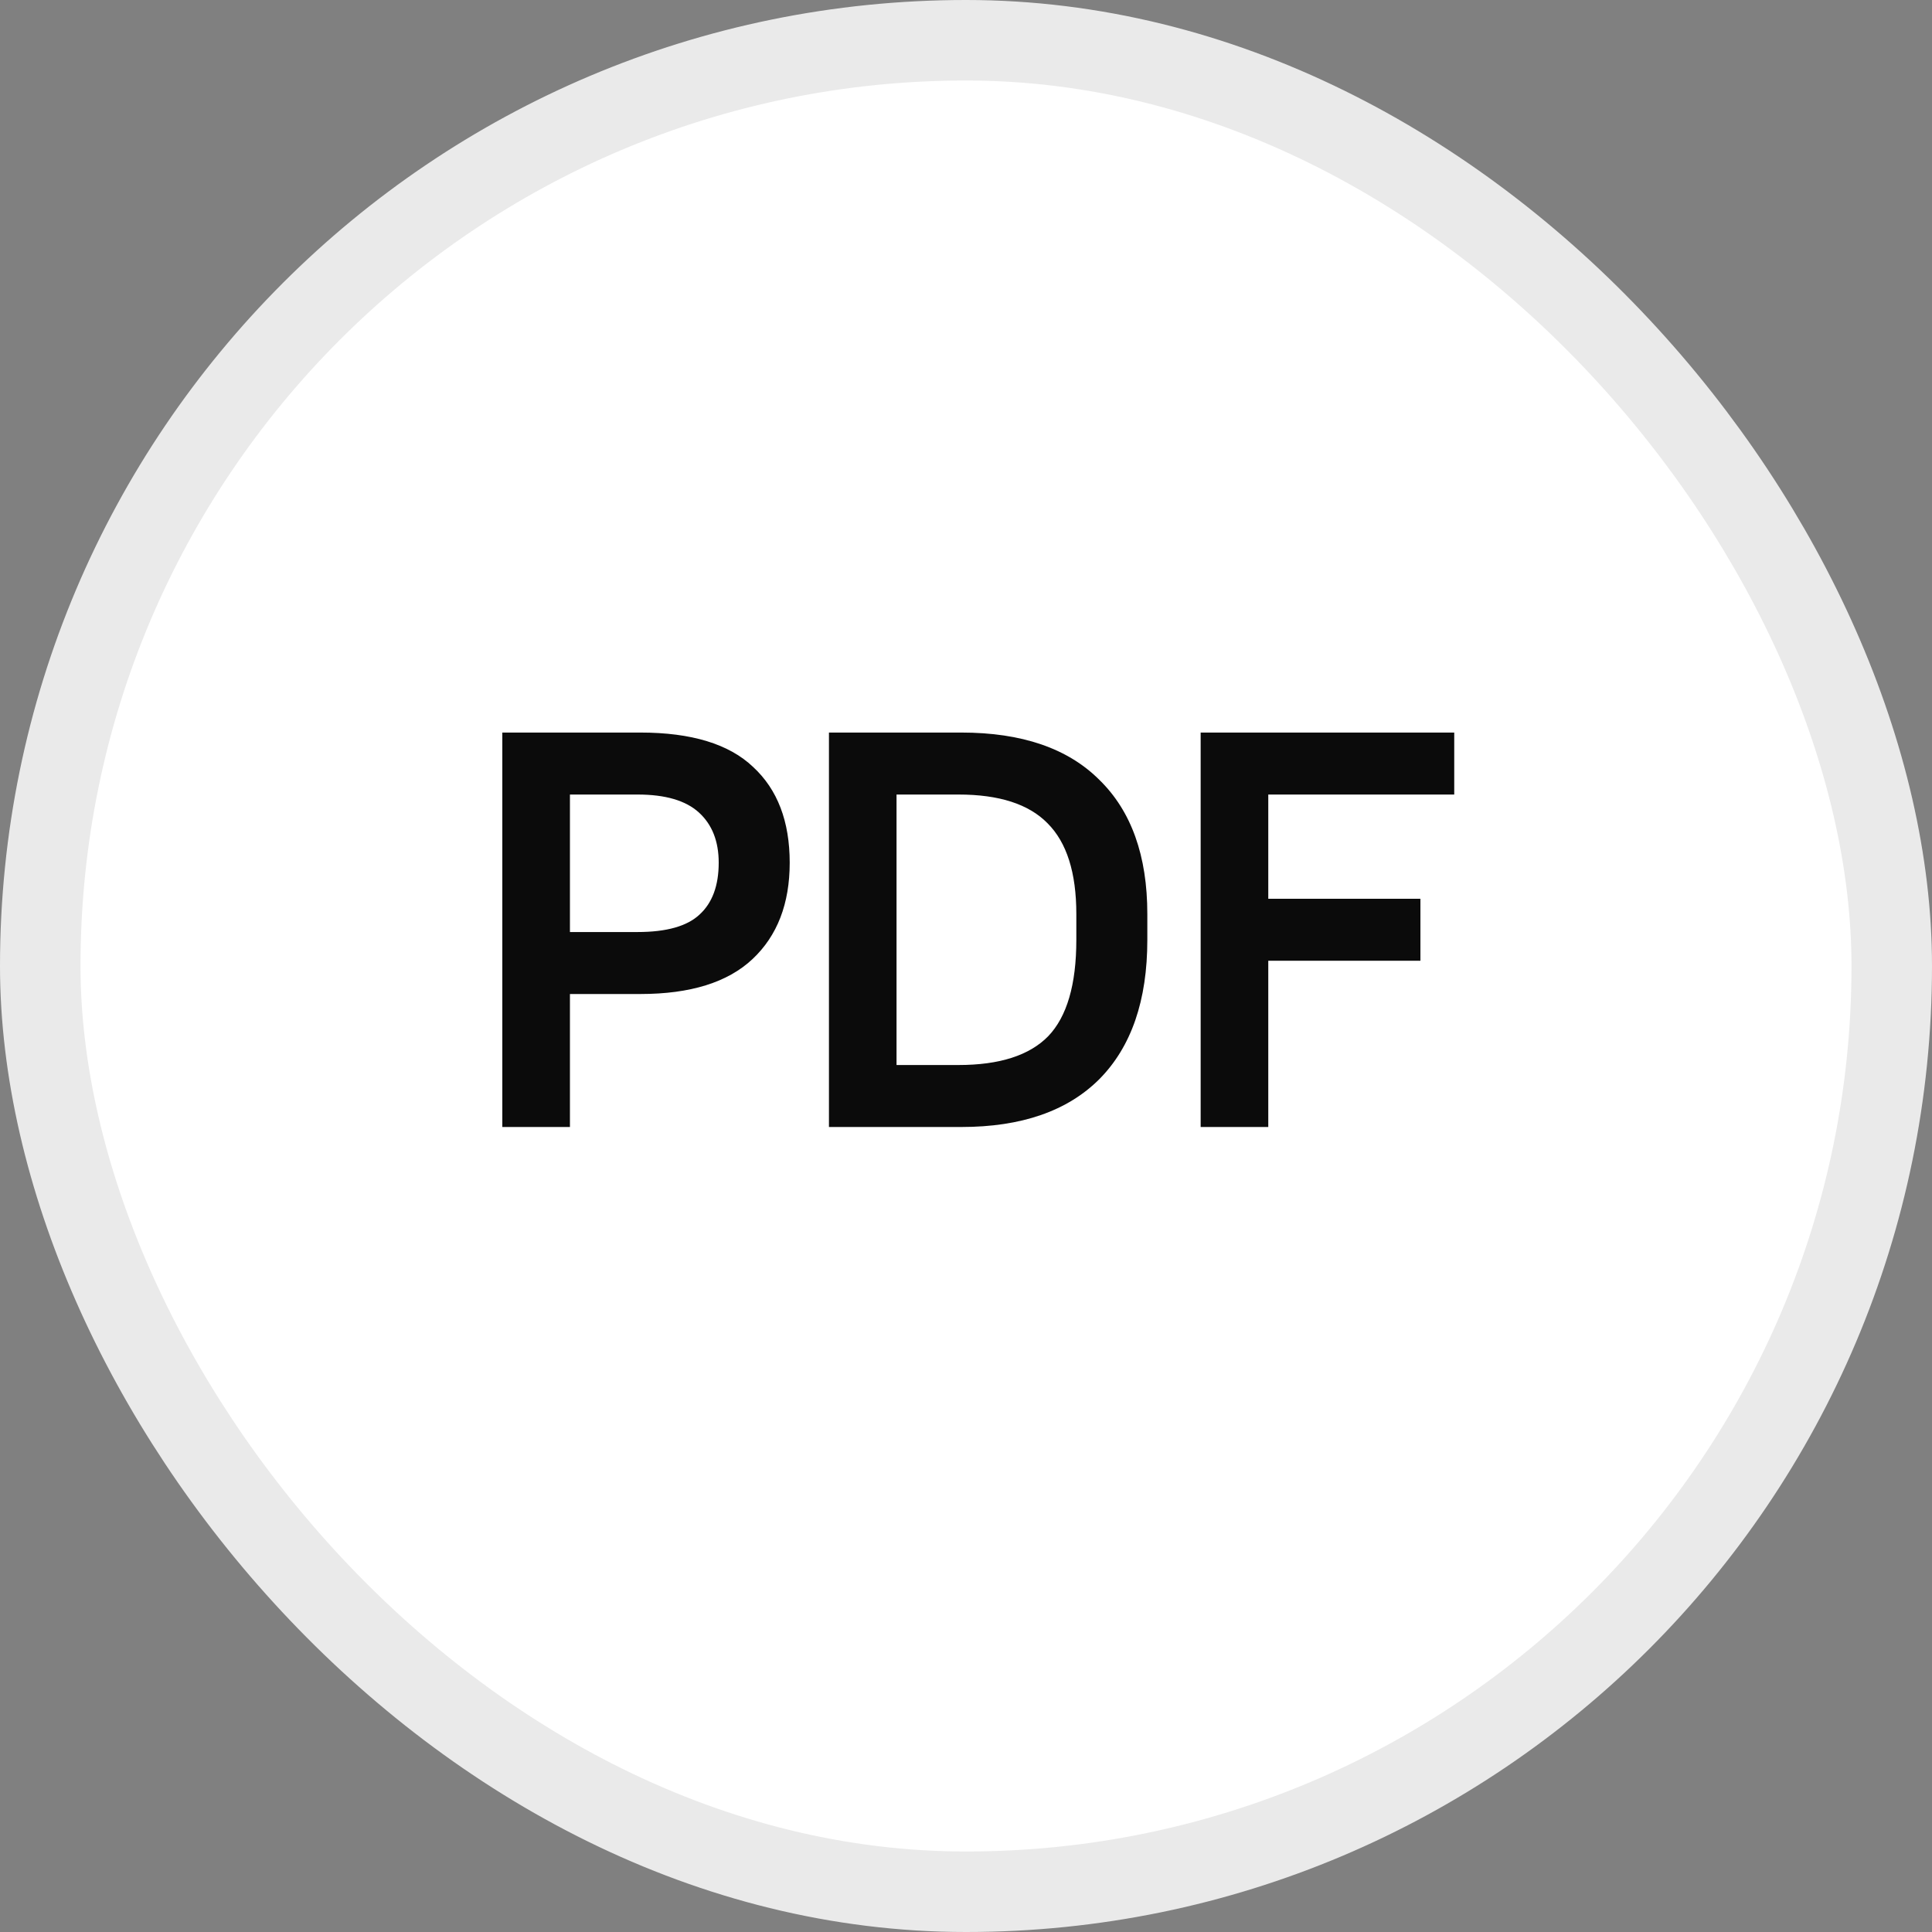
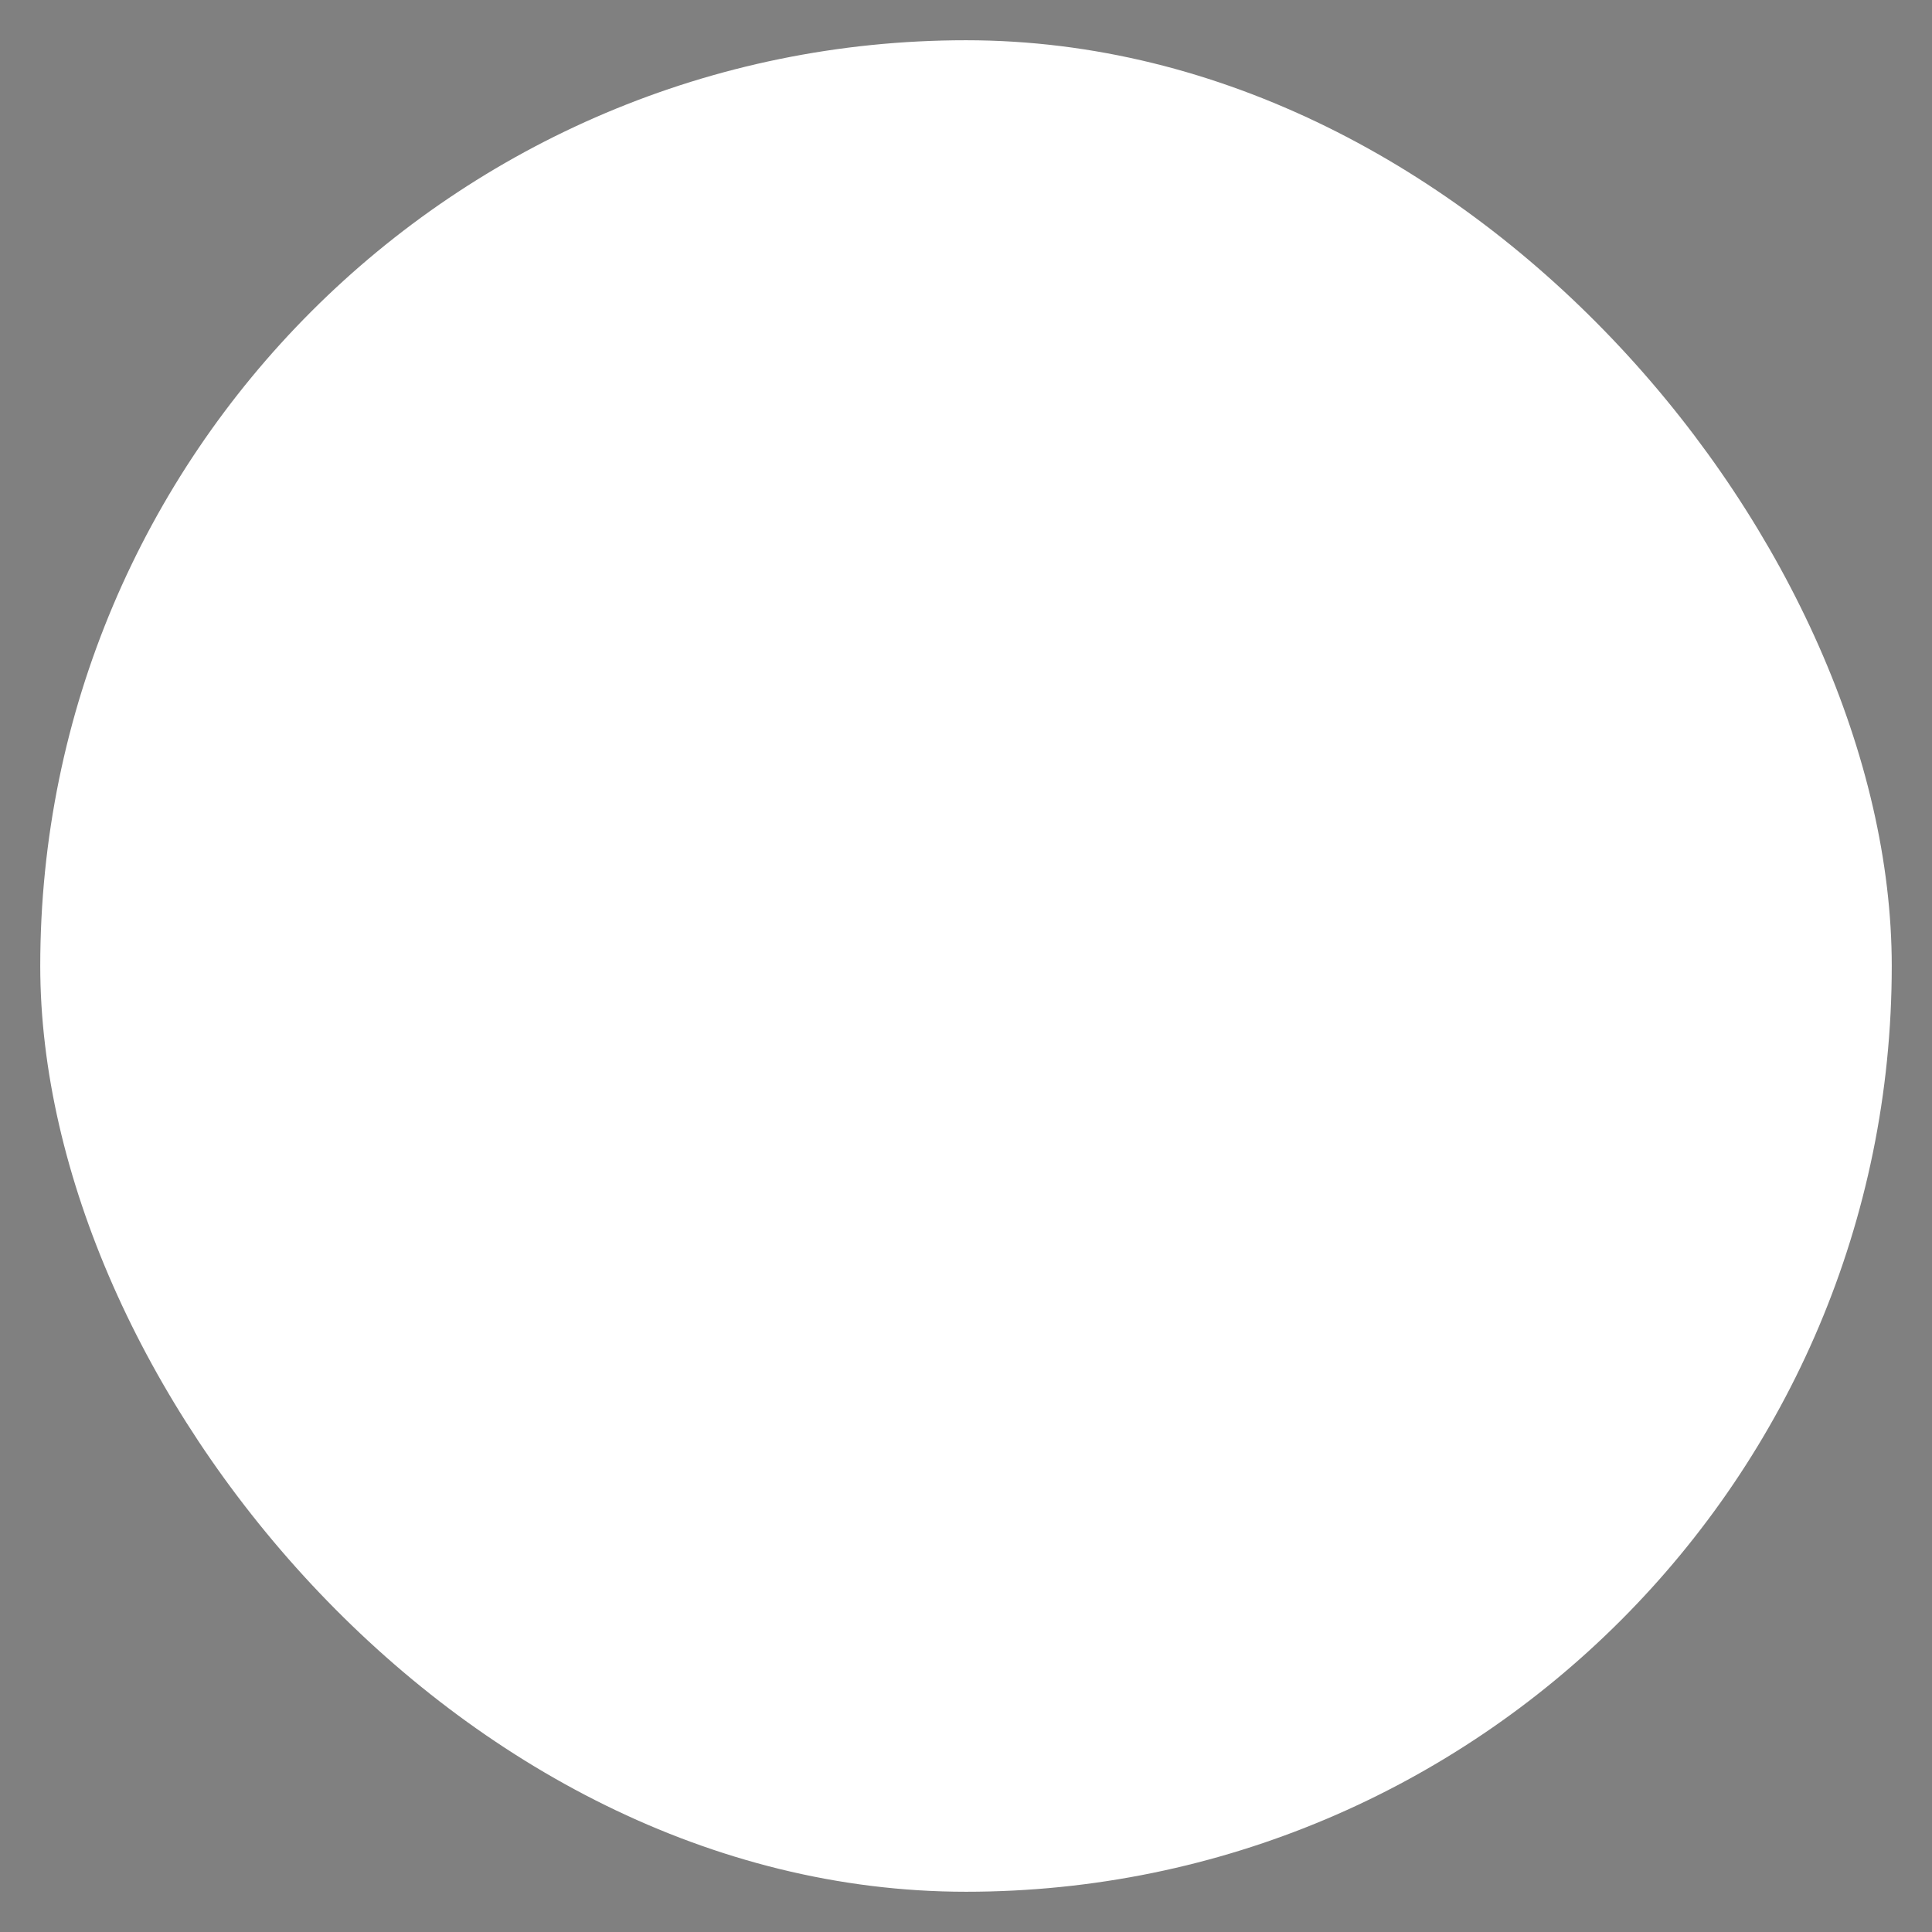
<svg xmlns="http://www.w3.org/2000/svg" width="48" height="48" viewBox="0 0 48 48" fill="none">
  <rect x="0" y="0" width="48" height="48" fill="#808080" stroke="none" />
  <rect x="1" y="1" width="46" height="46" rx="23" fill="white" />
-   <path d="M12.48 18.2H15.91C17.179 18.2 18.113 18.485 18.71 19.054C19.317 19.614 19.62 20.407 19.62 21.434C19.62 22.451 19.312 23.249 18.696 23.828C18.08 24.407 17.151 24.696 15.91 24.696H14.16V28H12.48V18.2ZM14.16 19.74V23.156H15.84C16.559 23.156 17.072 23.011 17.38 22.722C17.697 22.433 17.856 22.003 17.856 21.434C17.856 20.902 17.693 20.487 17.366 20.188C17.039 19.889 16.531 19.74 15.84 19.74H14.16ZM20.595 18.2H23.884C25.387 18.2 26.53 18.592 27.314 19.376C28.108 20.151 28.505 21.261 28.505 22.708V23.352C28.505 24.855 28.108 26.007 27.314 26.81C26.521 27.603 25.378 28 23.884 28H20.595V18.2ZM23.814 26.46C24.832 26.46 25.574 26.222 26.041 25.746C26.507 25.261 26.741 24.463 26.741 23.352V22.708C26.741 21.681 26.503 20.93 26.026 20.454C25.56 19.978 24.823 19.74 23.814 19.74H22.274V26.46H23.814ZM29.83 18.2H36.13V19.74H31.51V22.33H35.29V23.87H31.51V28H29.83V18.2Z" fill="#0B0B0B" />
-   <rect x="1" y="1" width="46" height="46" rx="23" stroke="#EAEAEA" stroke-width="2" />
</svg>